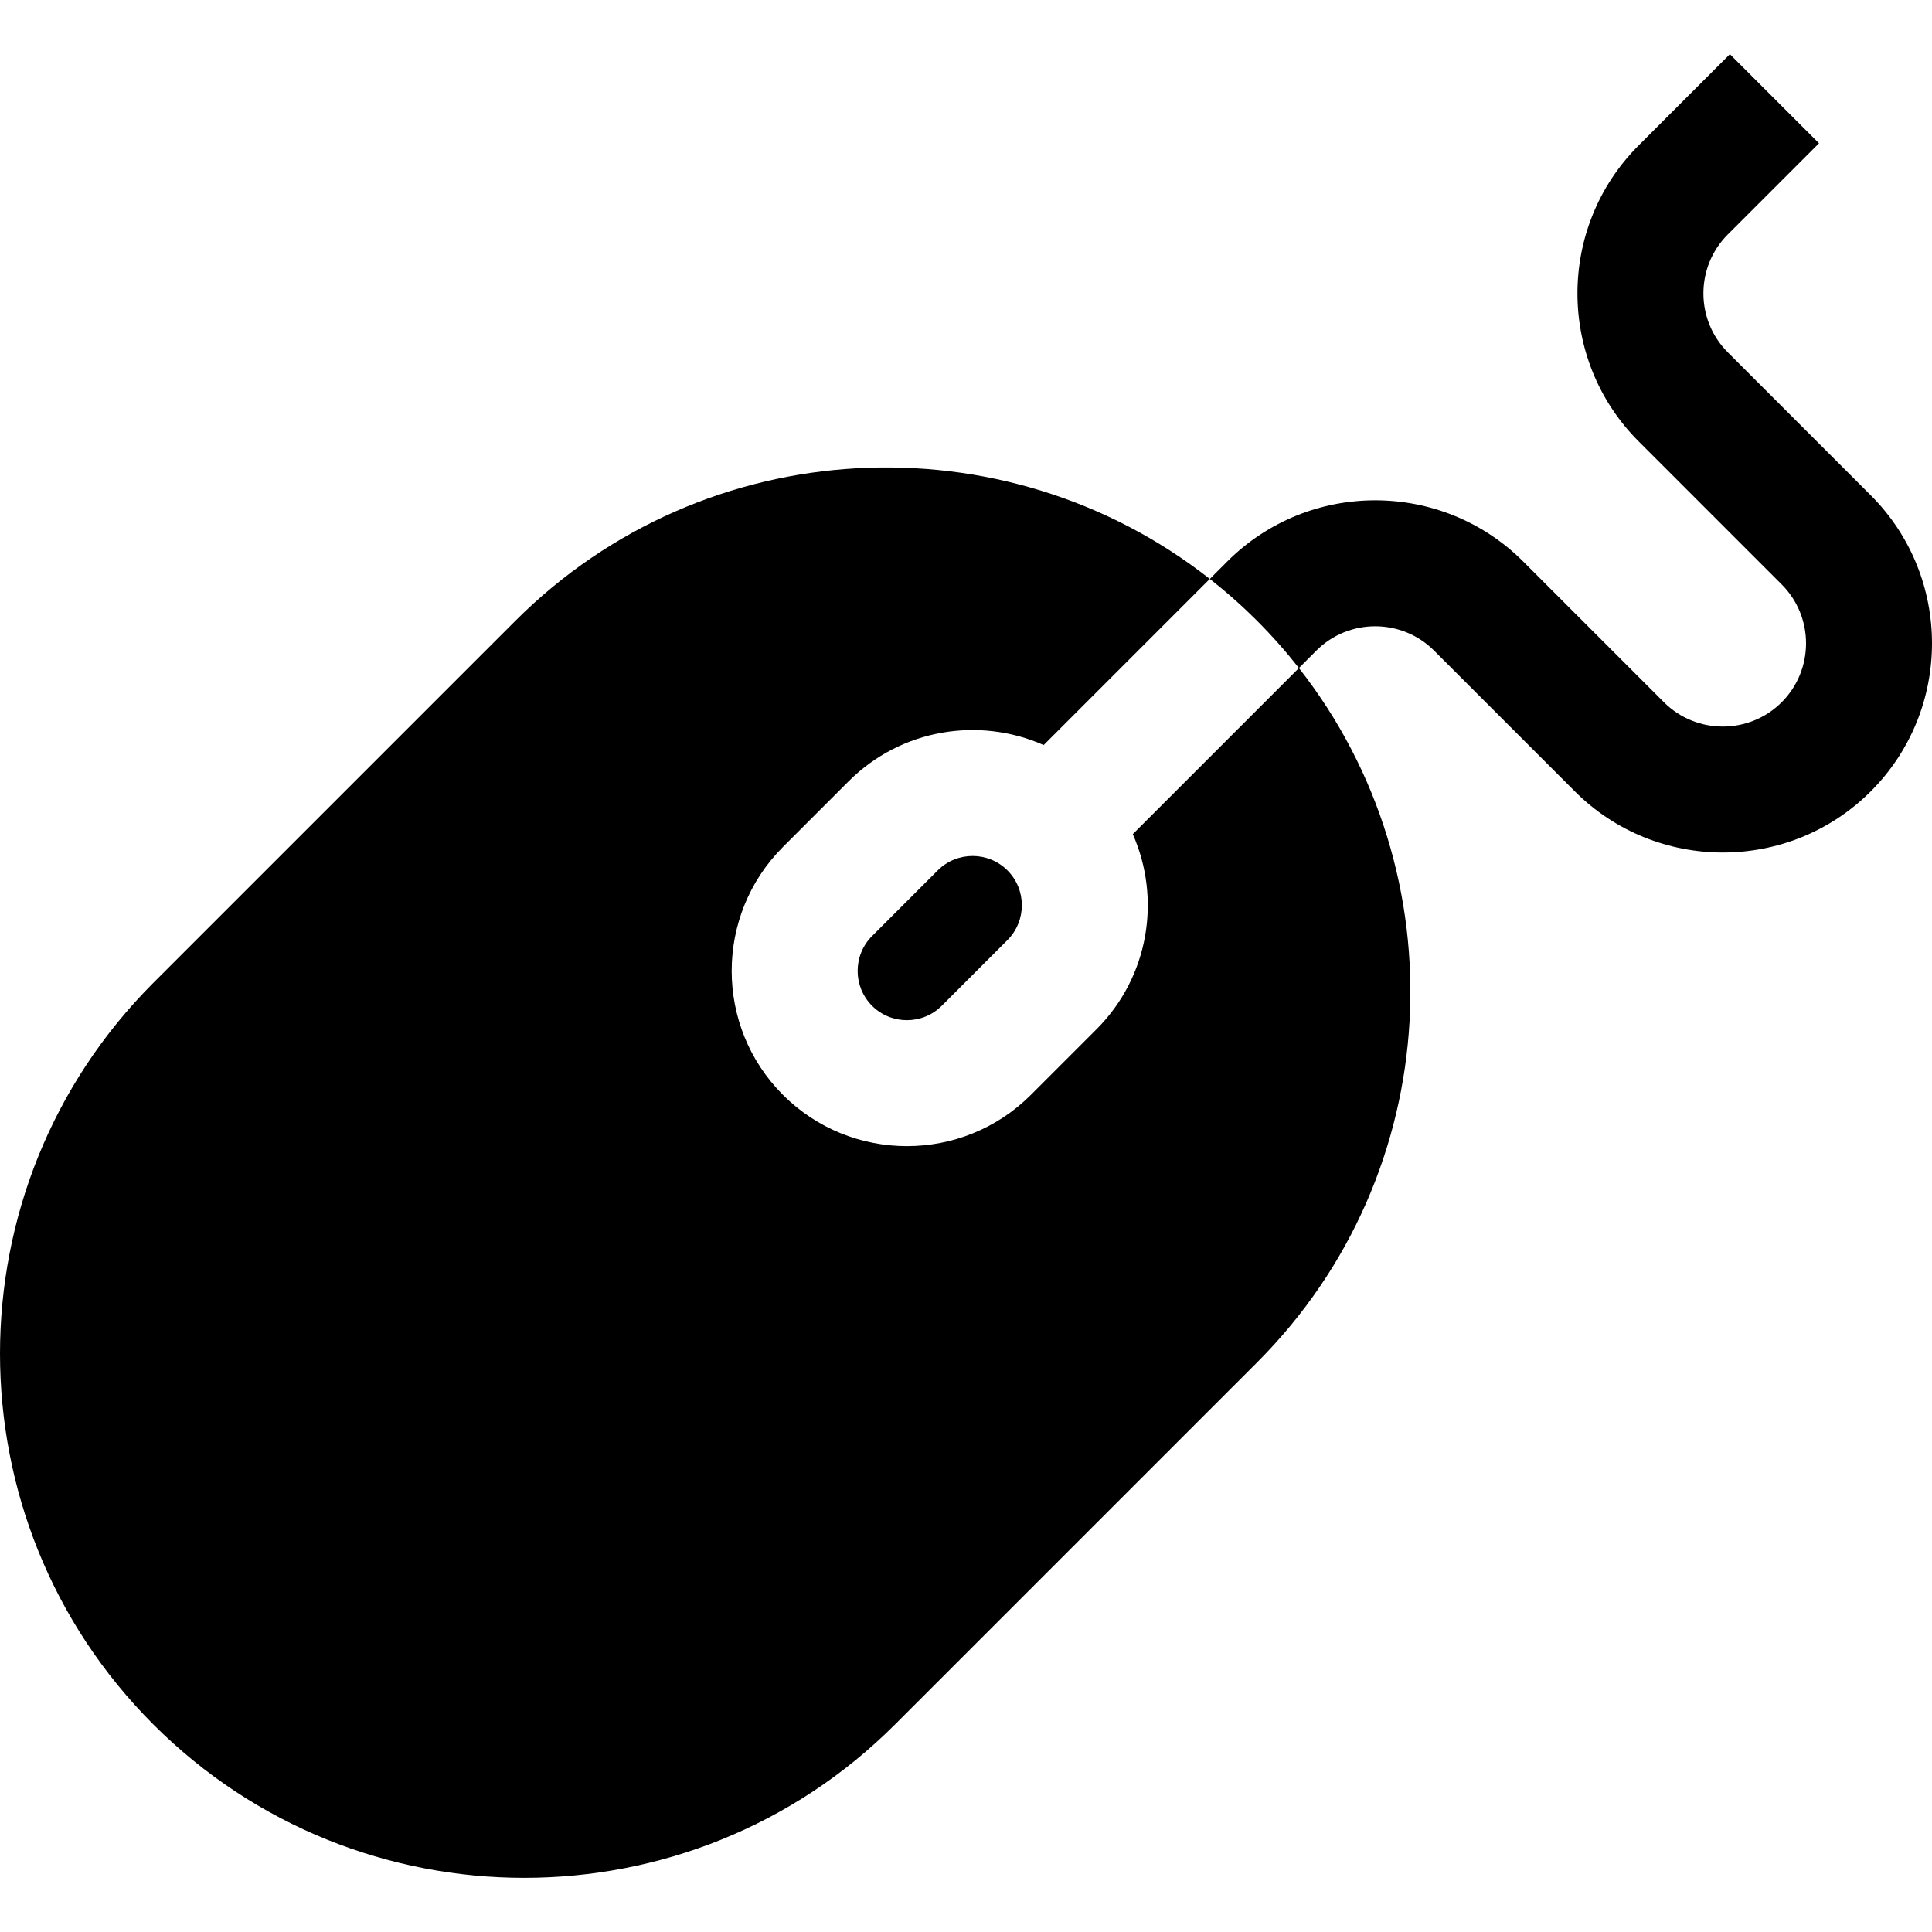
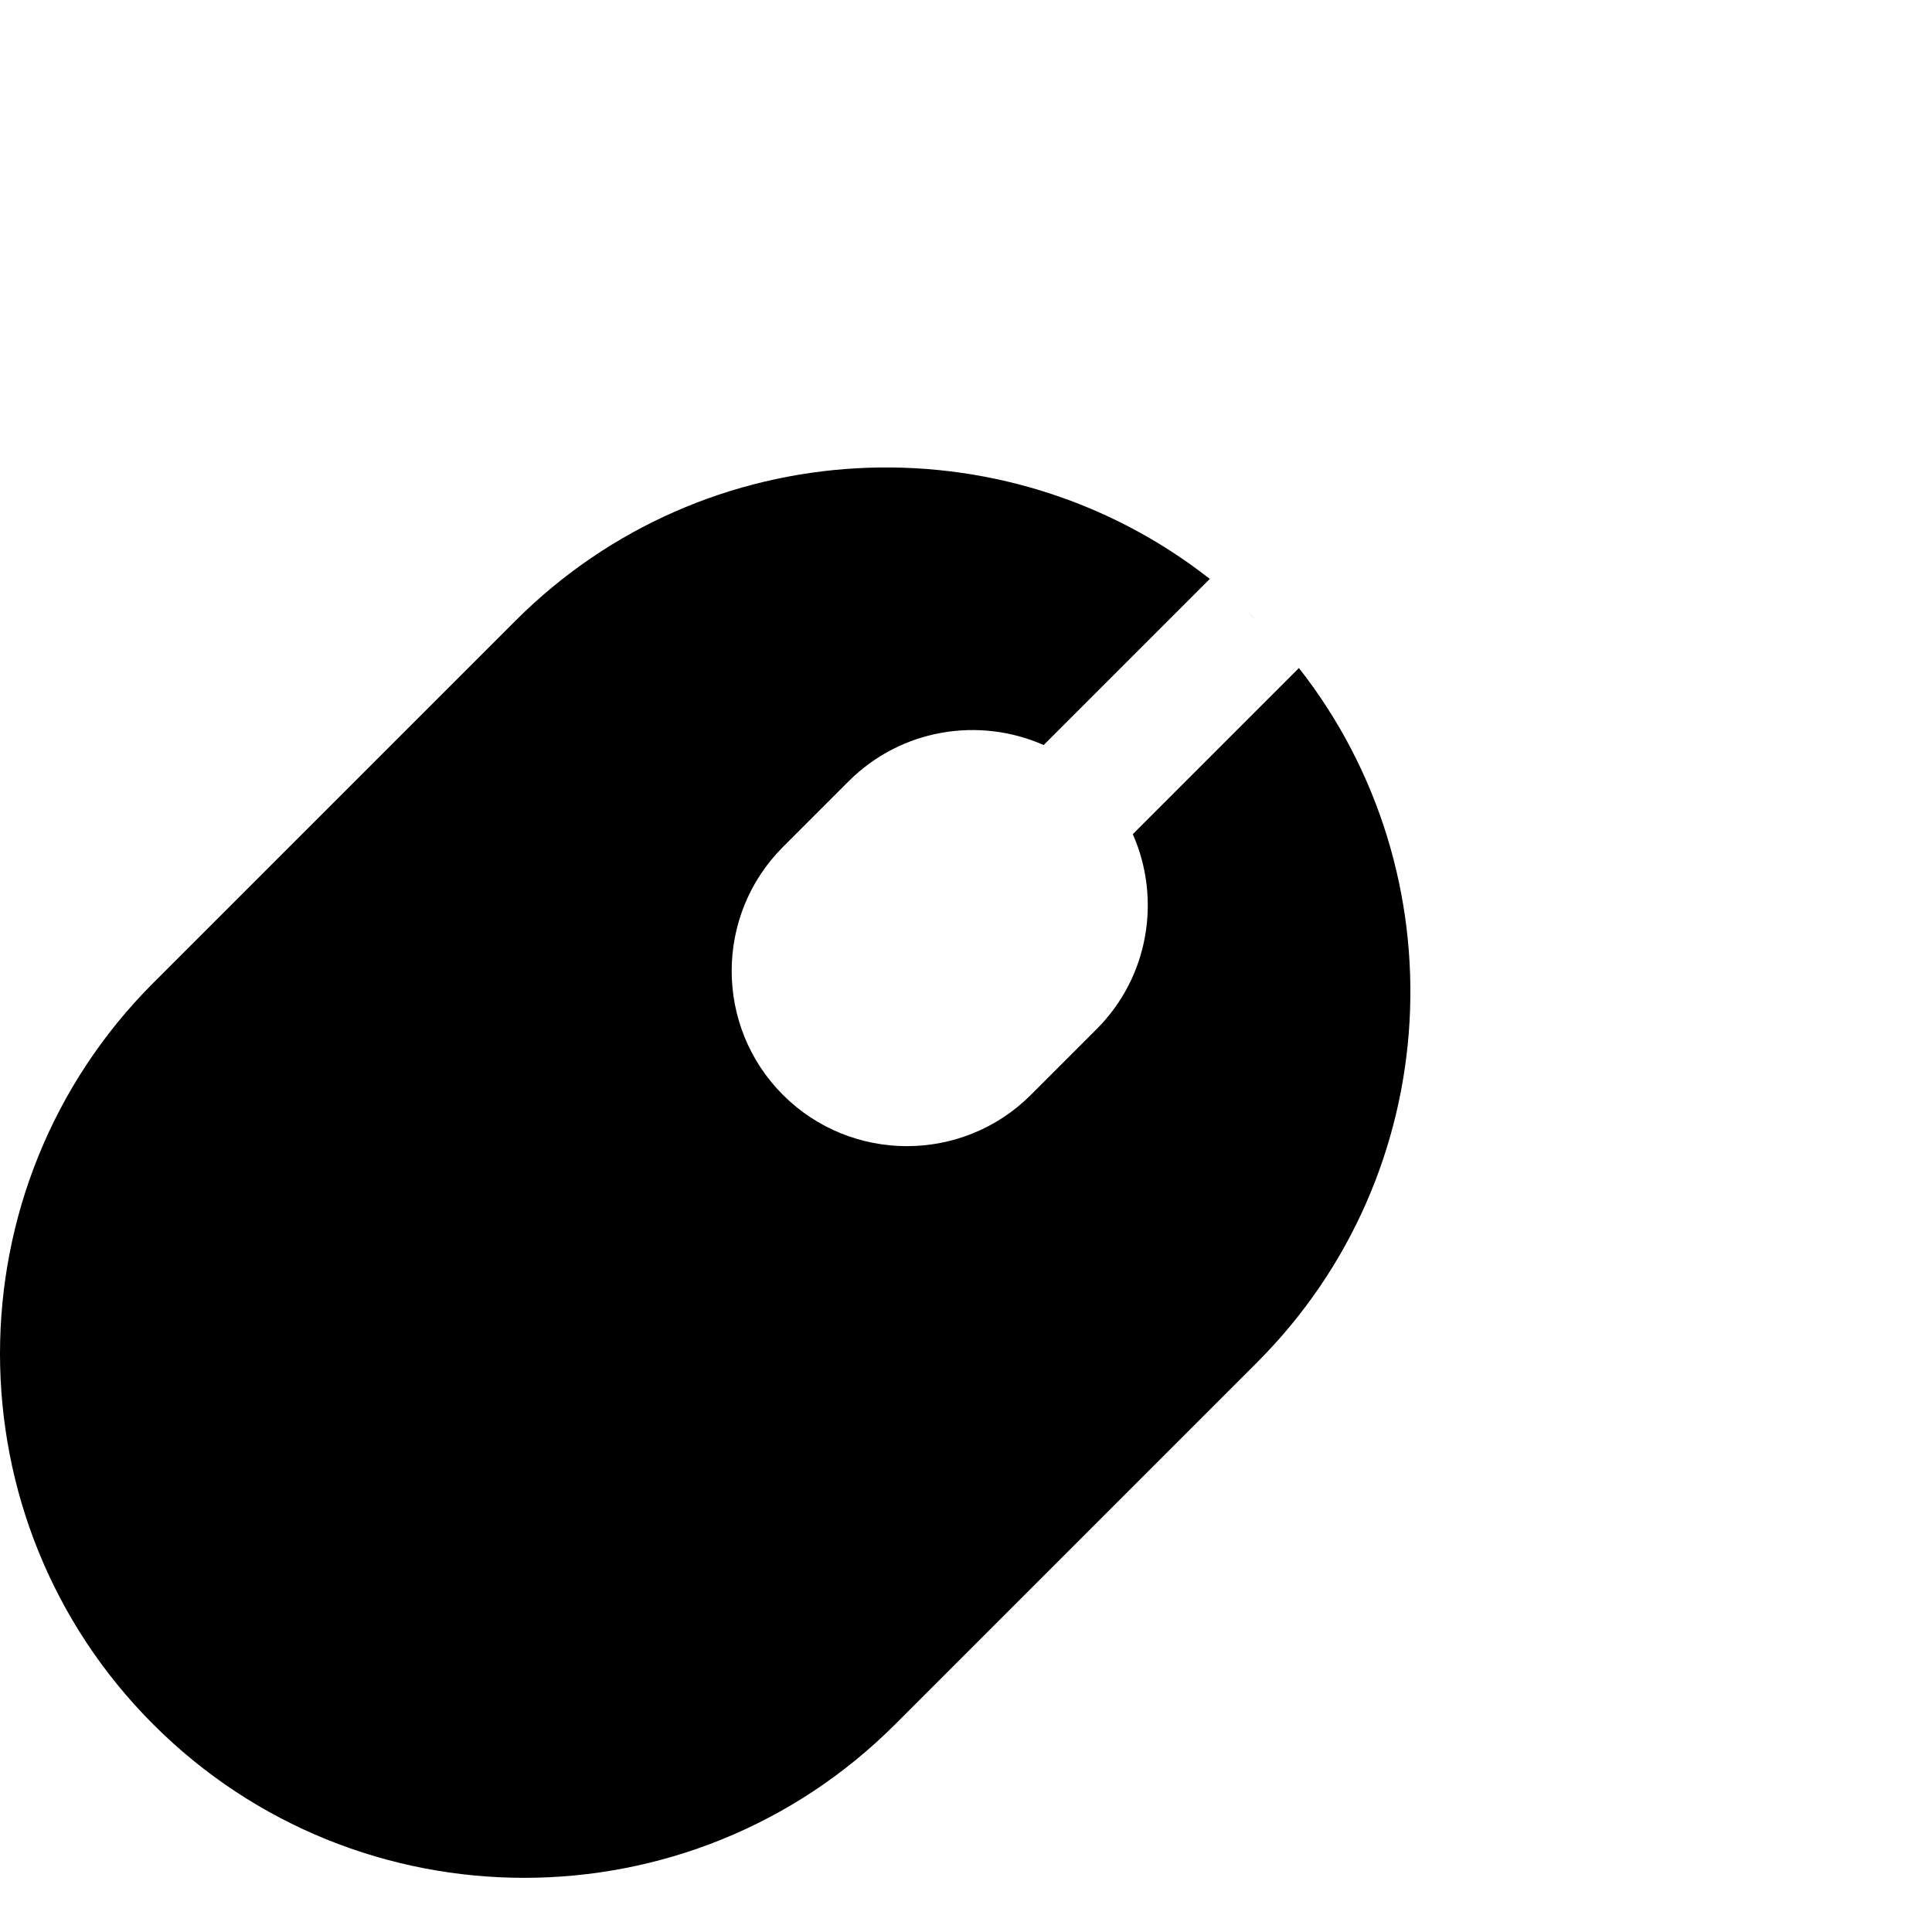
<svg xmlns="http://www.w3.org/2000/svg" fill="#000000" height="800px" width="800px" version="1.1" id="Layer_1" viewBox="0 0 511.999 511.999" xml:space="preserve">
  <g>
    <g>
      <path d="M330.268,161.732c0.965,0.91,1.921,1.834,2.865,2.779C332.189,163.567,331.233,162.642,330.268,161.732z" />
    </g>
  </g>
  <g>
    <g>
      <path d="M327.246,158.965c0.787,0.7,1.565,1.414,2.34,2.135C328.812,160.377,328.033,159.665,327.246,158.965z" />
    </g>
  </g>
  <g>
    <g>
      <g>
        <path d="M320.614,153.415l-0.005,0.005c0.087,0.069,0.176,0.135,0.263,0.204C320.786,153.556,320.701,153.483,320.614,153.415z" />
        <path d="M344.224,177.036l-44.023,44.023c7.542,17.05,4.349,37.737-9.603,51.689l-17.407,17.407     c-18.114,18.114-47.587,18.114-65.701,0c-18.114-18.114-18.114-47.586,0-65.7l17.407-17.407     c13.952-13.952,34.64-17.145,51.689-9.604l44.023-44.023c-54.491-42.788-133.828-39.101-184.02,11.091L40.641,260.46     c-54.187,54.189-54.187,142.357,0,196.544c54.187,54.187,142.357,54.189,196.545,0l95.949-95.949     C383.325,310.865,387.013,231.528,344.224,177.036z" />
        <path d="M320.873,153.624c0.94,0.743,1.874,1.496,2.8,2.265C322.748,155.12,321.813,154.366,320.873,153.624z" />
-         <path d="M344.015,176.766c0.071,0.09,0.139,0.181,0.209,0.271l0.005-0.005C344.16,176.942,344.086,176.855,344.015,176.766z" />
+         <path d="M344.015,176.766c0.071,0.09,0.139,0.181,0.209,0.271l0.005-0.005C344.16,176.942,344.086,176.855,344.015,176.766" />
        <path d="M344.015,176.766c-0.741-0.939-1.493-1.872-2.262-2.796C342.521,174.894,343.274,175.827,344.015,176.766z" />
      </g>
    </g>
  </g>
  <g>
    <g>
-       <path d="M333.134,164.511c0.944,0.944,1.869,1.901,2.779,2.865C335.002,166.412,334.078,165.455,333.134,164.511z" />
-     </g>
+       </g>
  </g>
  <g>
    <g>
      <path d="M341.452,173.609c-0.732-0.875-1.478-1.742-2.236-2.602C339.972,171.867,340.719,172.734,341.452,173.609z" />
    </g>
  </g>
  <g>
    <g>
      <path d="M338.681,170.4c-0.701-0.788-1.415-1.567-2.137-2.342C337.266,168.833,337.98,169.612,338.681,170.4z" />
    </g>
  </g>
  <g>
    <g>
      <path d="M324.038,156.196c0.873,0.73,1.737,1.476,2.597,2.231C325.777,157.67,324.911,156.927,324.038,156.196z" />
    </g>
  </g>
  <g>
    <g>
-       <path d="M266.981,230.663c-5.092-5.091-13.378-5.091-18.47,0l-17.407,17.407c-5.092,5.092-5.092,13.378,0,18.47    c5.092,5.092,13.378,5.092,18.47,0l17.407-17.407C272.073,244.04,272.073,235.755,266.981,230.663z" />
-     </g>
+       </g>
  </g>
  <g>
    <g>
-       <path d="M495.778,131.266L457.873,93.36c-8.605-8.605-8.605-22.606,0-31.211l24.18-24.18l-23.615-23.615l-24.179,24.18    c-21.626,21.626-21.626,56.815,0,78.442l37.906,37.906c8.605,8.605,8.605,22.606,0,31.211c-8.605,8.604-22.606,8.604-31.211,0    l-37.287-37.287c-21.626-21.626-56.814-21.628-78.442,0l-4.61,4.61c4.339,3.407,8.524,7.1,12.52,11.096    c3.996,3.996,7.689,8.181,11.096,12.52l4.61-4.611c8.605-8.604,22.606-8.605,31.211,0l37.287,37.287    c21.626,21.626,56.814,21.626,78.442,0C517.407,188.08,517.405,152.891,495.778,131.266z" />
-     </g>
+       </g>
  </g>
</svg>